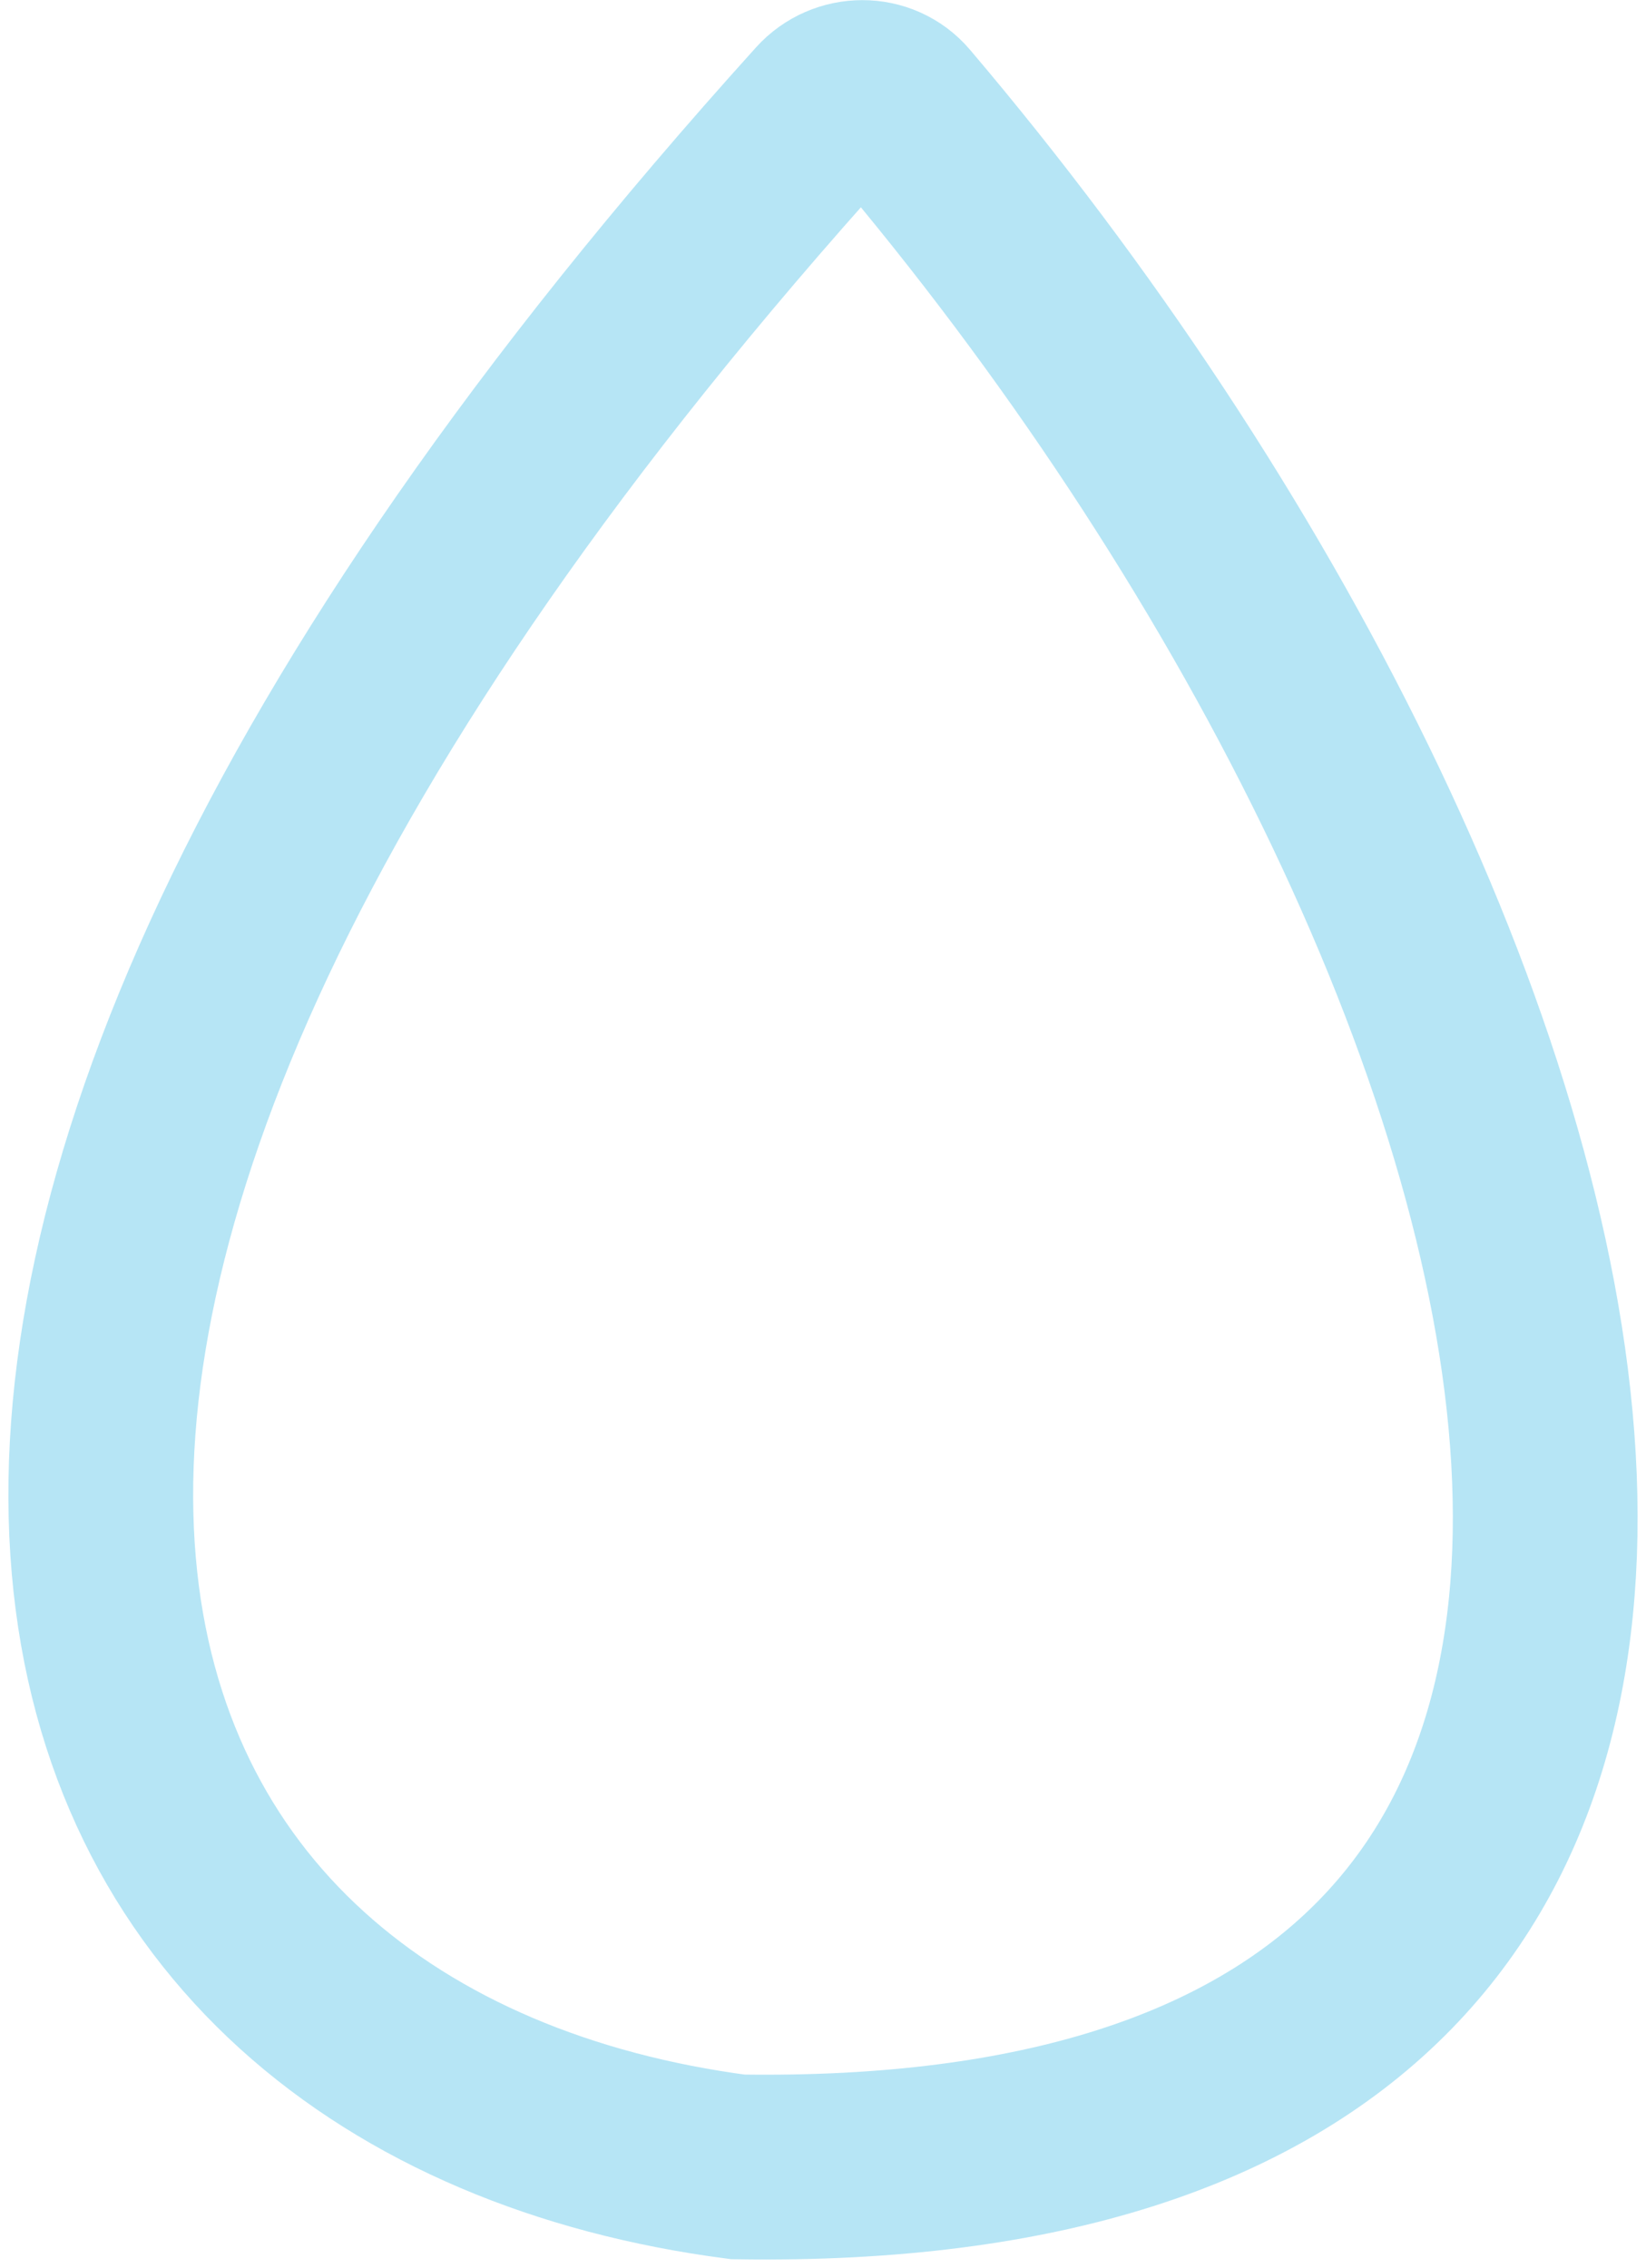
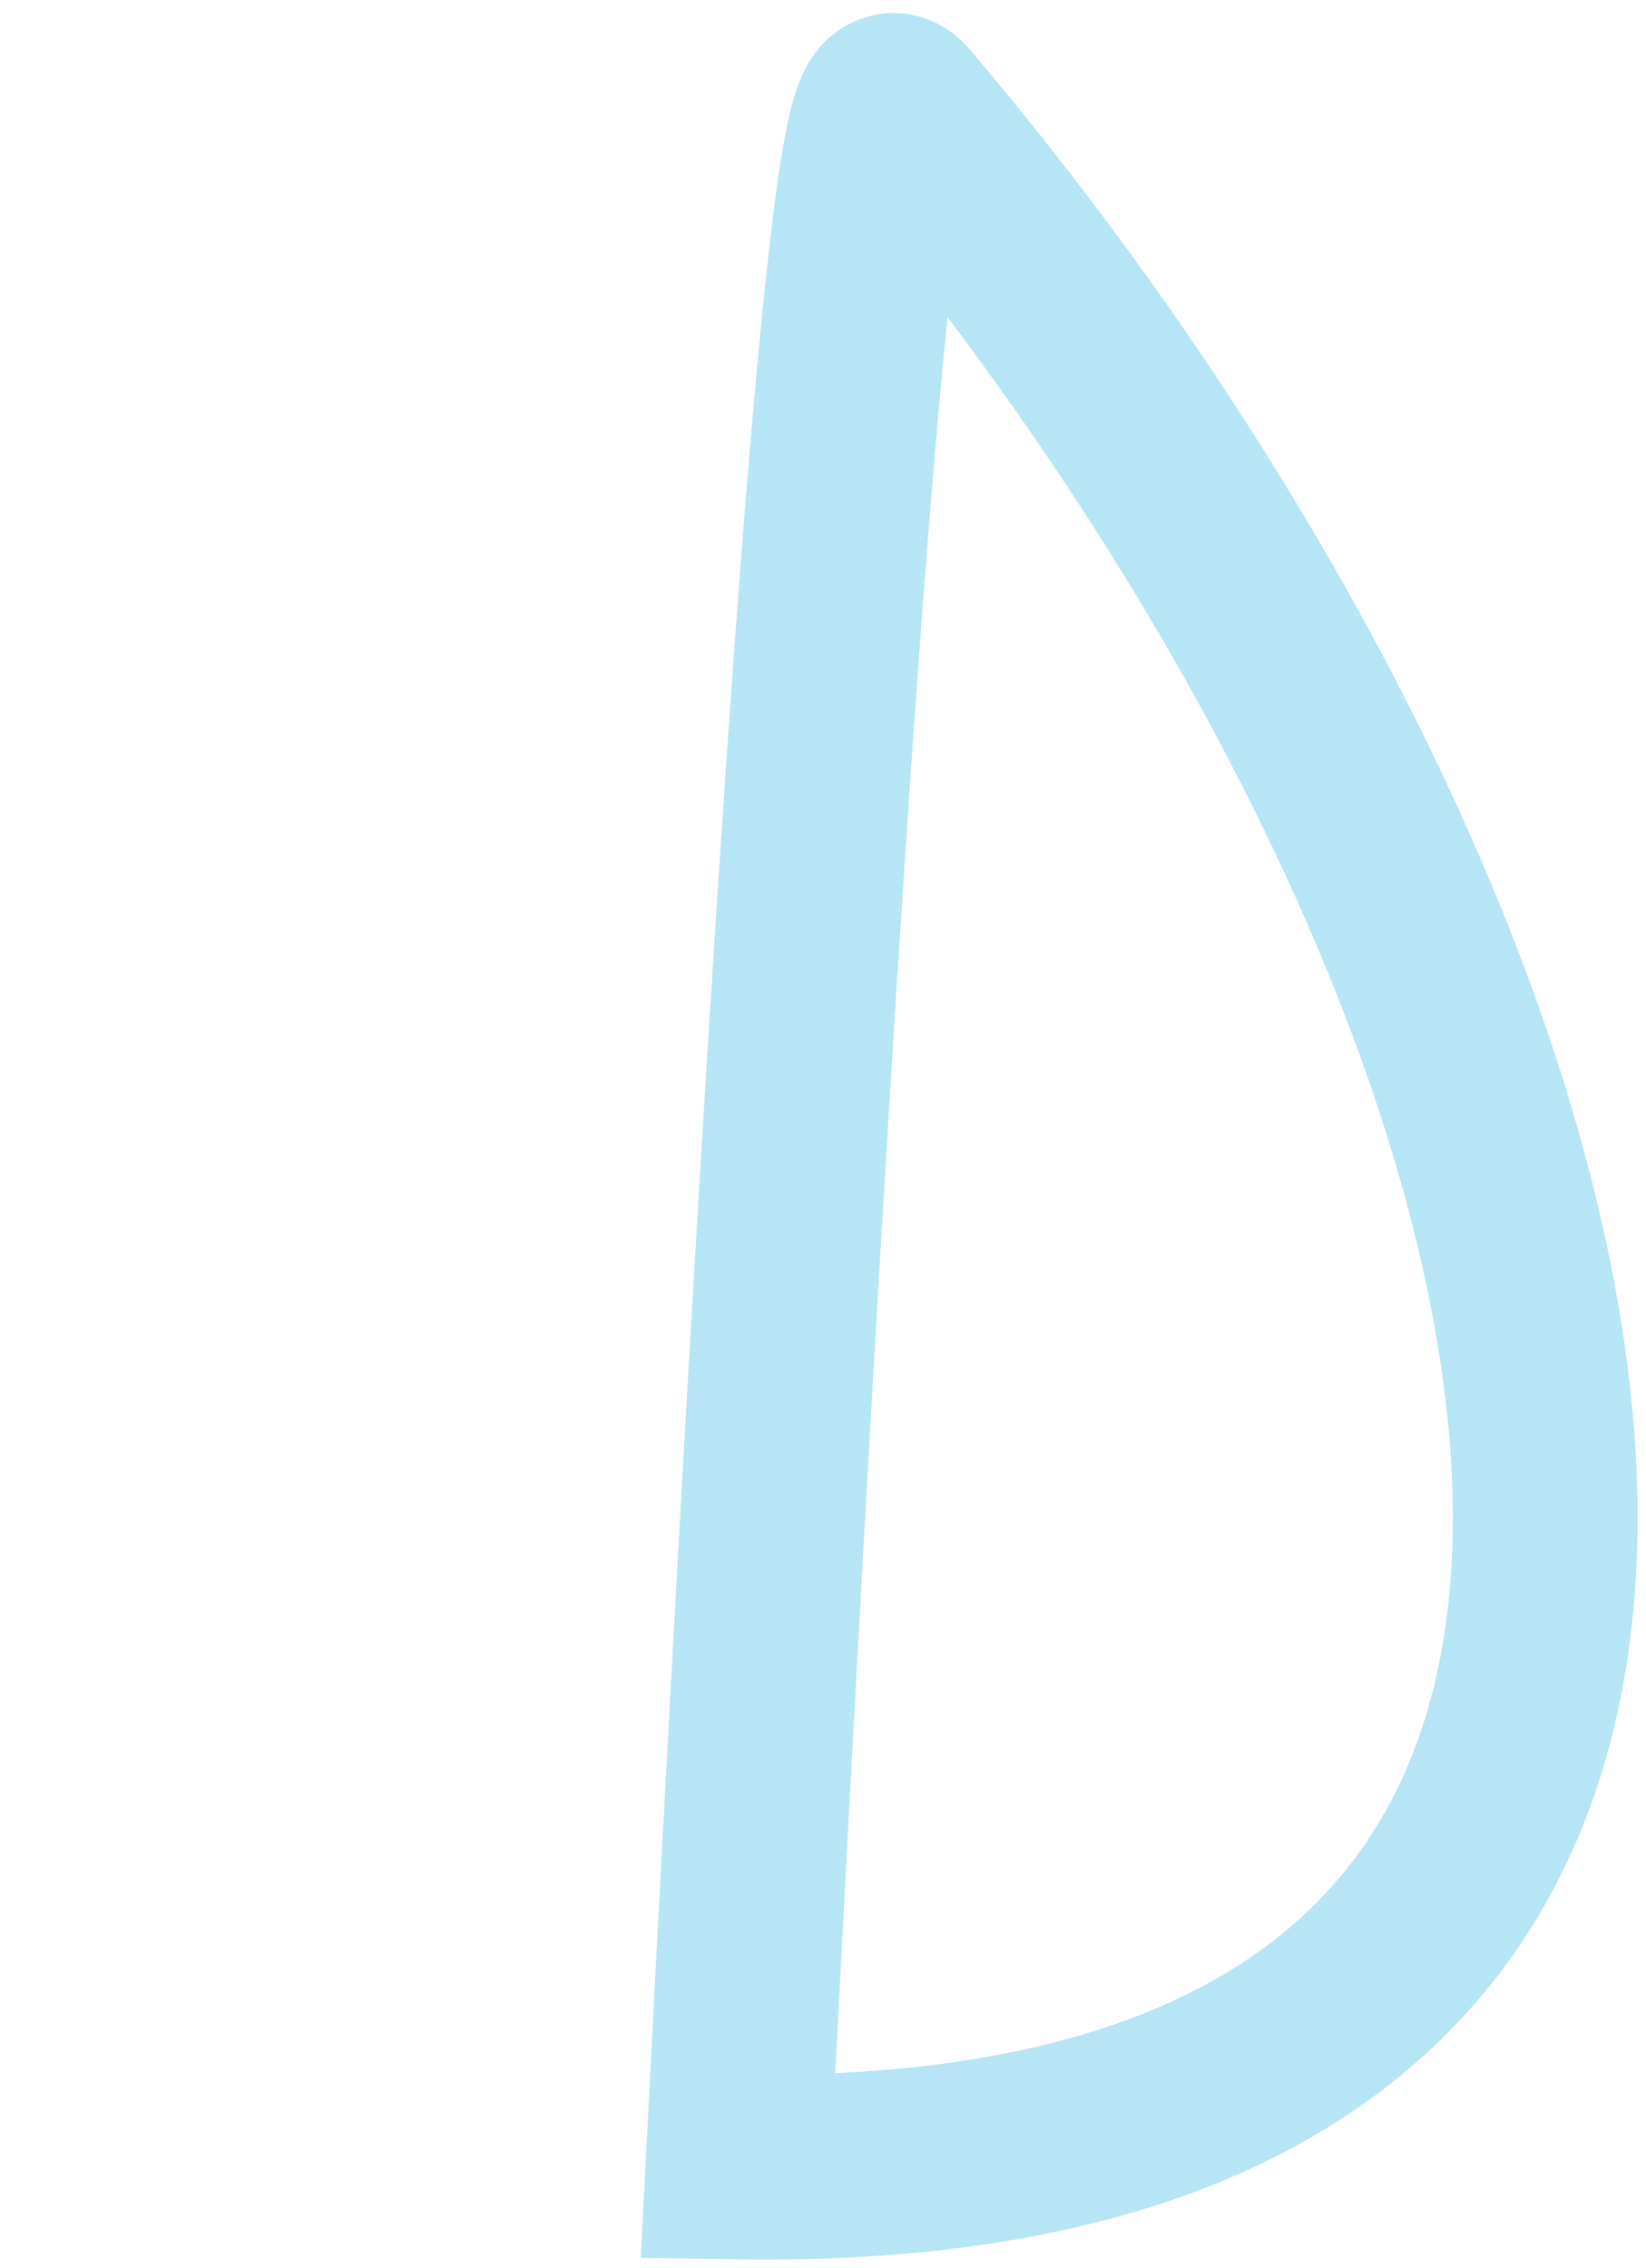
<svg xmlns="http://www.w3.org/2000/svg" width="98" height="135" viewBox="0 0 98 135" fill="none">
-   <path d="M43.934 128.987C2.545 123.572 -17.076 79.787 49.097 6.504C50.291 5.182 52.405 5.163 53.559 6.521C95.776 56.24 116.781 130.104 43.934 128.987Z" stroke="#B6E5F5" stroke-width="11" />
+   <path d="M43.934 128.987C50.291 5.182 52.405 5.163 53.559 6.521C95.776 56.24 116.781 130.104 43.934 128.987Z" stroke="#B6E5F5" stroke-width="11" />
</svg>